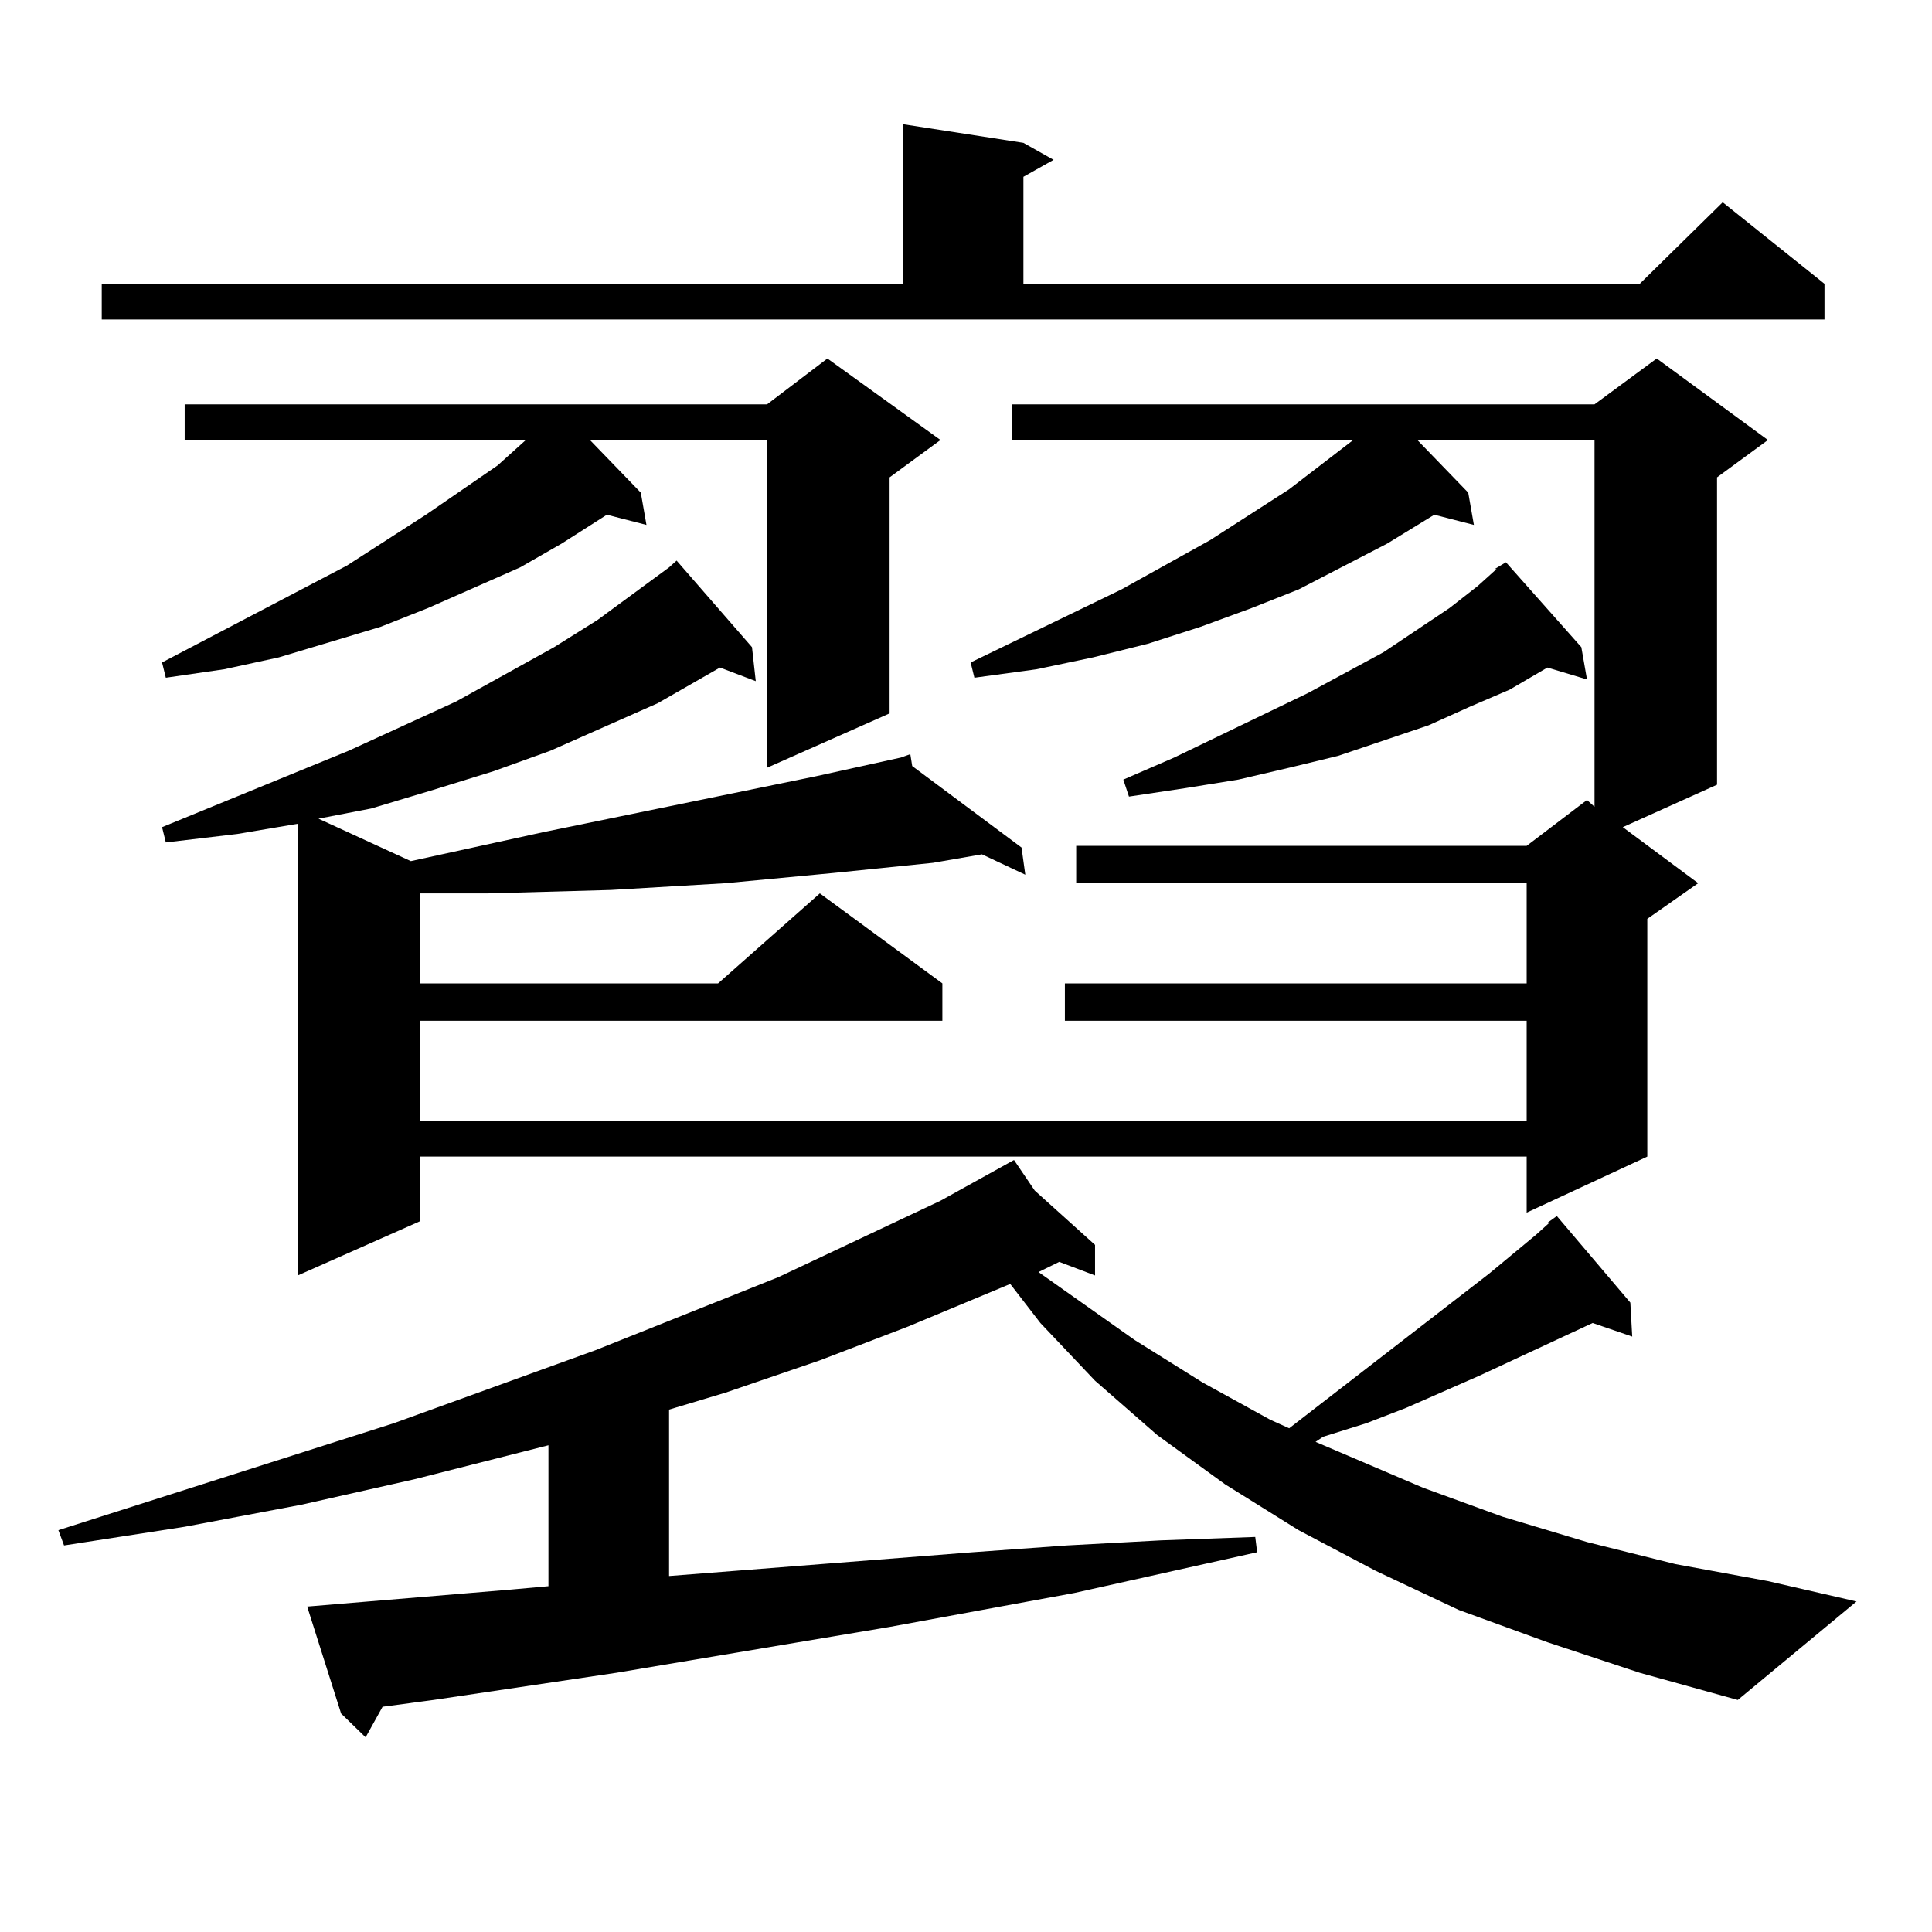
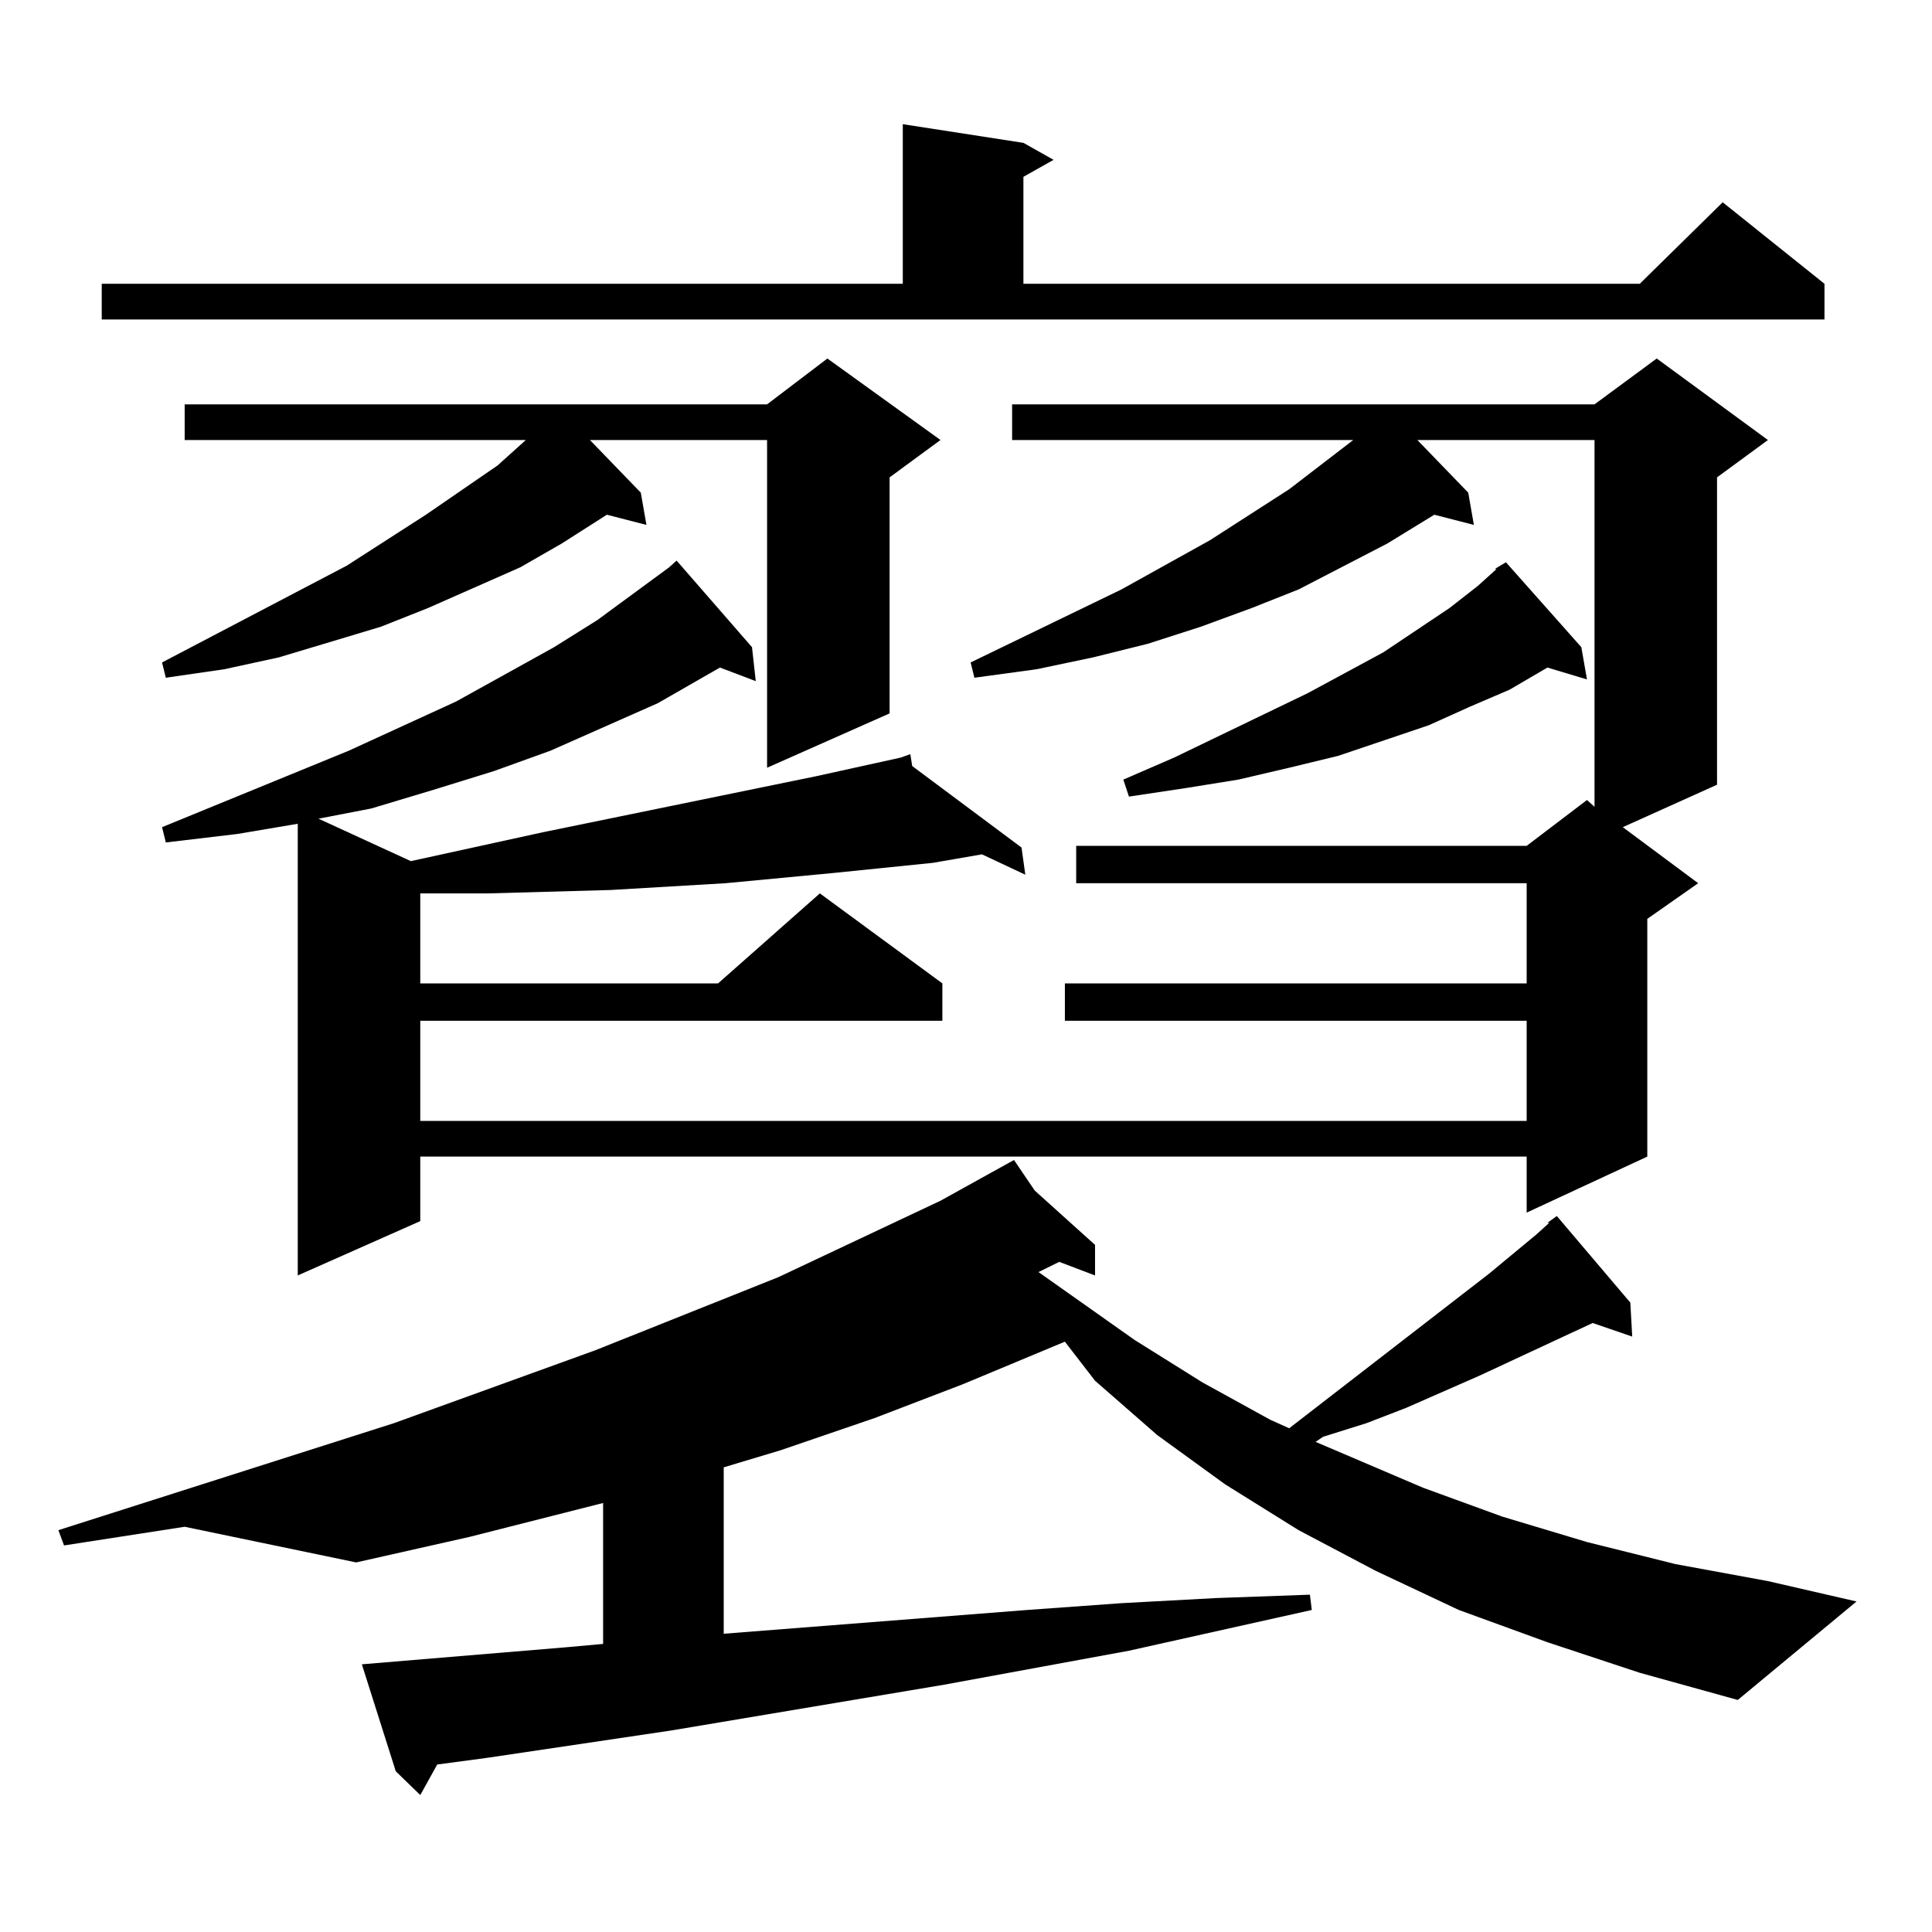
<svg xmlns="http://www.w3.org/2000/svg" version="1.1" id="图层_1" x="0px" y="0px" width="1000px" height="1000px" viewBox="0 0 1000 1000" enable-background="new 0 0 1000 1000" xml:space="preserve">
-   <path d="M800.932,850.016l-45.853-16.699l-42.926-20.215l-39.999-21.094l-38.048-23.73l-35.121-25.488l-32.194-28.125  l-28.292-29.883l-15.609-20.215l-52.682,21.973l-45.853,17.578l-48.779,16.699l-29.268,8.789v86.133l157.069-12.305l48.779-3.516  l48.779-2.637l48.779-1.758l0.976,7.91l-94.632,21.094l-95.607,17.578l-141.46,23.73l-94.631,14.063l-26.341,3.516l-8.78,15.82  l-12.683-12.305l-17.561-55.371l105.363-8.789l19.512-1.758v-72.949l-69.266,17.578l-58.535,13.184L95.583,790.25l-62.438,9.668  l-2.927-7.91l173.654-55.371l104.387-37.793l94.632-37.793l83.9-39.551l38.048-21.094l10.731,15.82l31.219,28.125v15.82  l-18.536-7.031l-10.731,5.273l49.755,35.156l35.121,21.973l35.121,19.336l9.756,4.395l103.412-79.98l24.39-20.215l6.829-6.152  h-0.976l4.878-3.516l38.048,44.824l0.976,17.578l-20.487-7.031l-58.535,27.246l-38.048,16.699l-20.487,7.91l-22.438,7.031  l-3.902,2.637l55.608,23.73l40.975,14.941l43.901,13.184l45.853,11.426l47.804,8.789l45.853,10.547l-61.462,50.977l-50.73-14.063  L800.932,850.016z M52.658,146.891h414.624V64.273l62.438,9.668l15.609,8.789l-15.609,8.789v55.371h319.017l42.926-42.188  l52.682,42.188v18.457H52.658V146.891z M915.075,227.75l-26.341,19.336v159.082l-48.779,21.973l39.023,29.004l-26.341,18.457  v123.047L790.2,627.652v-29.004H217.532v33.398l-63.413,28.125V426.383l-31.219,5.273l-37.072,4.395l-1.951-7.91l96.583-39.551  l55.608-25.488l50.73-28.125l22.438-14.063l37.072-27.246l3.902-3.516l39.023,44.824l1.951,17.578l-18.536-7.031l-32.194,18.457  l-55.608,24.609l-29.268,10.547l-31.218,9.668l-32.194,9.668l-27.316,5.273l47.804,21.973l68.291-14.941l141.46-29.004l43.901-9.668  v-0.879v0.879l4.878-1.758l0.976,6.152l56.584,42.188l1.951,14.063l-22.438-10.547l-25.365,4.395l-51.706,5.273l-55.608,5.273  l-59.511,3.516l-63.413,1.758h-32.194h-2.927V509h154.142l52.682-46.582L487.769,509v19.336H217.532v51.855H790.2v-51.855H551.182  V509H790.2v-51.855H557.035v-19.336H790.2l31.219-23.73l3.902,3.516V227.75h-91.705l26.341,27.246l2.927,16.699l-20.487-5.273  l-24.39,14.941l-45.853,23.73l-24.39,9.668l-26.341,9.668l-27.316,8.789l-28.292,7.031l-29.268,6.152l-32.194,4.395l-1.951-7.91  l78.047-37.793l45.853-25.488l40.975-26.367l33.17-25.488H523.865v-18.457h301.456l32.194-23.73L915.075,227.75z M486.793,227.75  l-26.341,19.336v122.168l-63.413,28.125V227.75h-91.705l26.341,27.246l2.927,16.699l-20.487-5.273L290.7,281.363l-21.463,12.305  l-47.803,21.094l-24.39,9.668l-26.341,7.91l-26.341,7.91l-28.292,6.152l-30.243,4.395l-1.951-7.91l95.607-50.098l40.975-26.367  l37.072-25.488l14.634-13.184H95.583v-18.457h301.456l31.219-23.73L486.793,227.75z M773.615,294.547l5.854-3.516l39.023,43.945  l2.927,16.699l-20.487-6.152l-19.512,11.426l-20.487,8.789l-21.463,9.668l-23.414,7.91l-23.414,7.91l-25.365,6.152l-26.341,6.152  l-27.316,4.395l-29.268,4.395l-2.927-8.789l26.341-11.426l69.267-33.398l39.023-21.094l34.146-22.852l14.634-11.426l9.756-8.789  H773.615z" />
+   <path d="M800.932,850.016l-45.853-16.699l-42.926-20.215l-39.999-21.094l-38.048-23.73l-35.121-25.488l-32.194-28.125  l-15.609-20.215l-52.682,21.973l-45.853,17.578l-48.779,16.699l-29.268,8.789v86.133l157.069-12.305l48.779-3.516  l48.779-2.637l48.779-1.758l0.976,7.91l-94.632,21.094l-95.607,17.578l-141.46,23.73l-94.631,14.063l-26.341,3.516l-8.78,15.82  l-12.683-12.305l-17.561-55.371l105.363-8.789l19.512-1.758v-72.949l-69.266,17.578l-58.535,13.184L95.583,790.25l-62.438,9.668  l-2.927-7.91l173.654-55.371l104.387-37.793l94.632-37.793l83.9-39.551l38.048-21.094l10.731,15.82l31.219,28.125v15.82  l-18.536-7.031l-10.731,5.273l49.755,35.156l35.121,21.973l35.121,19.336l9.756,4.395l103.412-79.98l24.39-20.215l6.829-6.152  h-0.976l4.878-3.516l38.048,44.824l0.976,17.578l-20.487-7.031l-58.535,27.246l-38.048,16.699l-20.487,7.91l-22.438,7.031  l-3.902,2.637l55.608,23.73l40.975,14.941l43.901,13.184l45.853,11.426l47.804,8.789l45.853,10.547l-61.462,50.977l-50.73-14.063  L800.932,850.016z M52.658,146.891h414.624V64.273l62.438,9.668l15.609,8.789l-15.609,8.789v55.371h319.017l42.926-42.188  l52.682,42.188v18.457H52.658V146.891z M915.075,227.75l-26.341,19.336v159.082l-48.779,21.973l39.023,29.004l-26.341,18.457  v123.047L790.2,627.652v-29.004H217.532v33.398l-63.413,28.125V426.383l-31.219,5.273l-37.072,4.395l-1.951-7.91l96.583-39.551  l55.608-25.488l50.73-28.125l22.438-14.063l37.072-27.246l3.902-3.516l39.023,44.824l1.951,17.578l-18.536-7.031l-32.194,18.457  l-55.608,24.609l-29.268,10.547l-31.218,9.668l-32.194,9.668l-27.316,5.273l47.804,21.973l68.291-14.941l141.46-29.004l43.901-9.668  v-0.879v0.879l4.878-1.758l0.976,6.152l56.584,42.188l1.951,14.063l-22.438-10.547l-25.365,4.395l-51.706,5.273l-55.608,5.273  l-59.511,3.516l-63.413,1.758h-32.194h-2.927V509h154.142l52.682-46.582L487.769,509v19.336H217.532v51.855H790.2v-51.855H551.182  V509H790.2v-51.855H557.035v-19.336H790.2l31.219-23.73l3.902,3.516V227.75h-91.705l26.341,27.246l2.927,16.699l-20.487-5.273  l-24.39,14.941l-45.853,23.73l-24.39,9.668l-26.341,9.668l-27.316,8.789l-28.292,7.031l-29.268,6.152l-32.194,4.395l-1.951-7.91  l78.047-37.793l45.853-25.488l40.975-26.367l33.17-25.488H523.865v-18.457h301.456l32.194-23.73L915.075,227.75z M486.793,227.75  l-26.341,19.336v122.168l-63.413,28.125V227.75h-91.705l26.341,27.246l2.927,16.699l-20.487-5.273L290.7,281.363l-21.463,12.305  l-47.803,21.094l-24.39,9.668l-26.341,7.91l-26.341,7.91l-28.292,6.152l-30.243,4.395l-1.951-7.91l95.607-50.098l40.975-26.367  l37.072-25.488l14.634-13.184H95.583v-18.457h301.456l31.219-23.73L486.793,227.75z M773.615,294.547l5.854-3.516l39.023,43.945  l2.927,16.699l-20.487-6.152l-19.512,11.426l-20.487,8.789l-21.463,9.668l-23.414,7.91l-23.414,7.91l-25.365,6.152l-26.341,6.152  l-27.316,4.395l-29.268,4.395l-2.927-8.789l26.341-11.426l69.267-33.398l39.023-21.094l34.146-22.852l14.634-11.426l9.756-8.789  H773.615z" />
</svg>